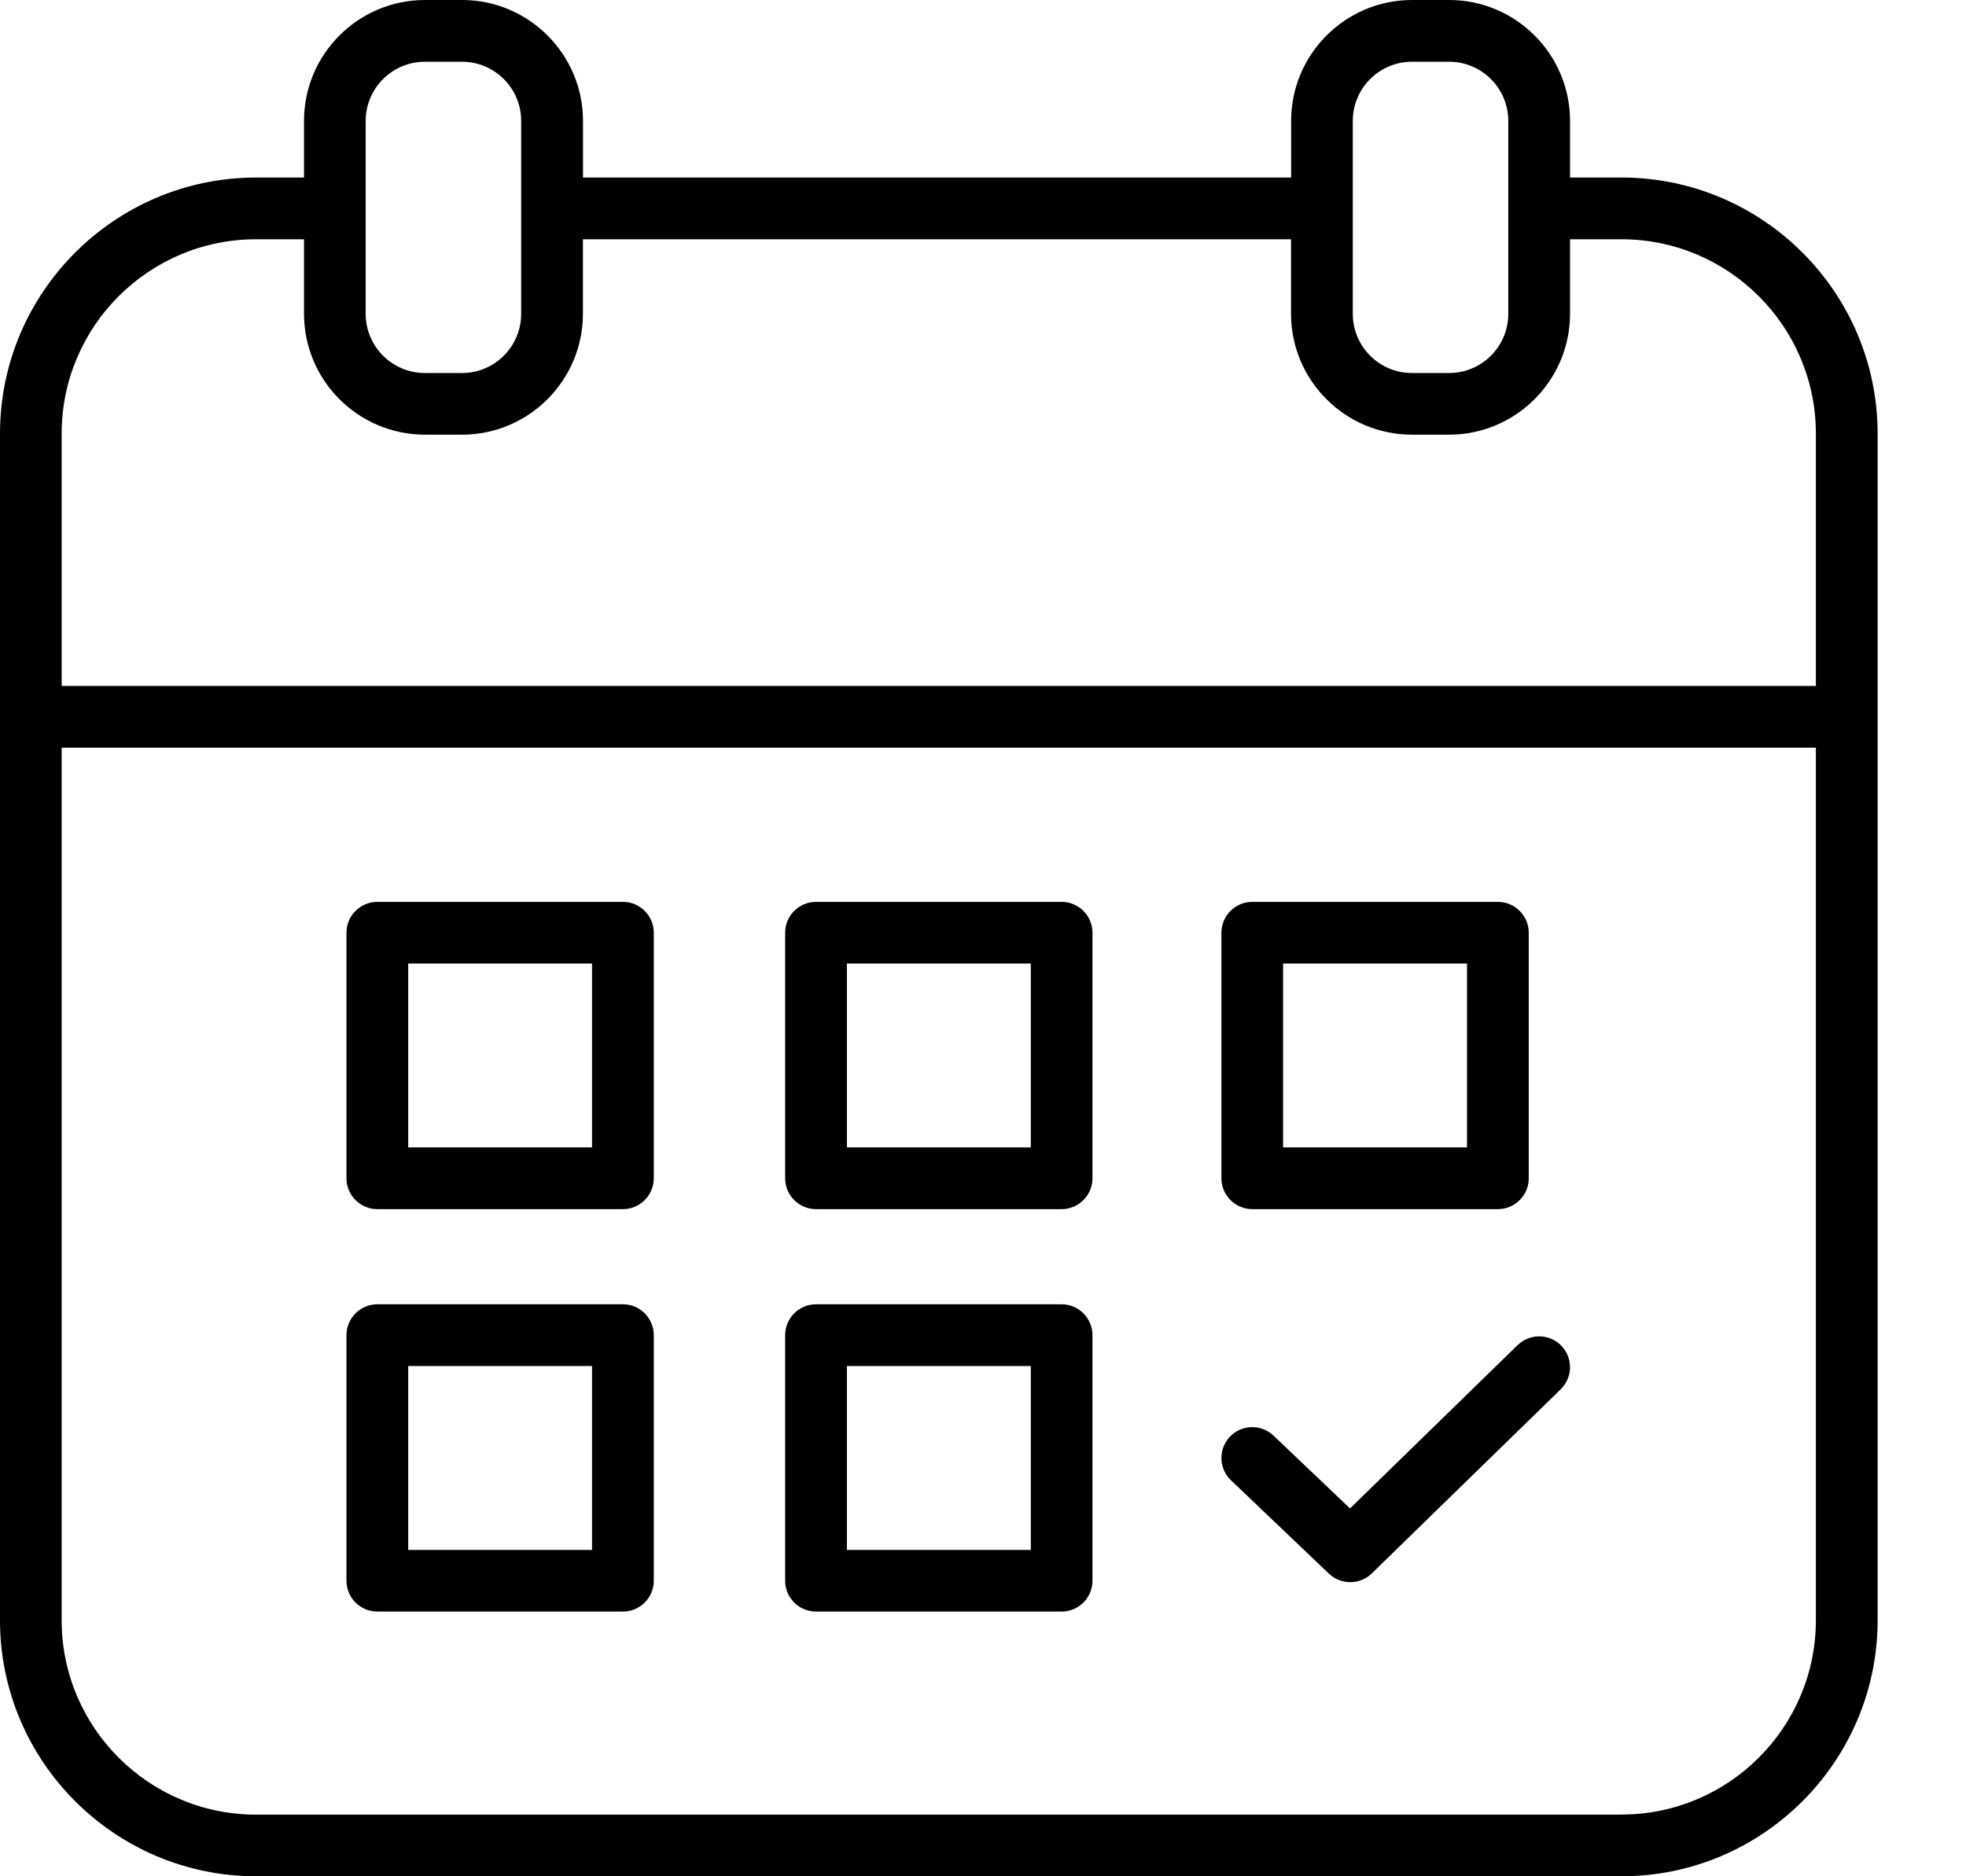
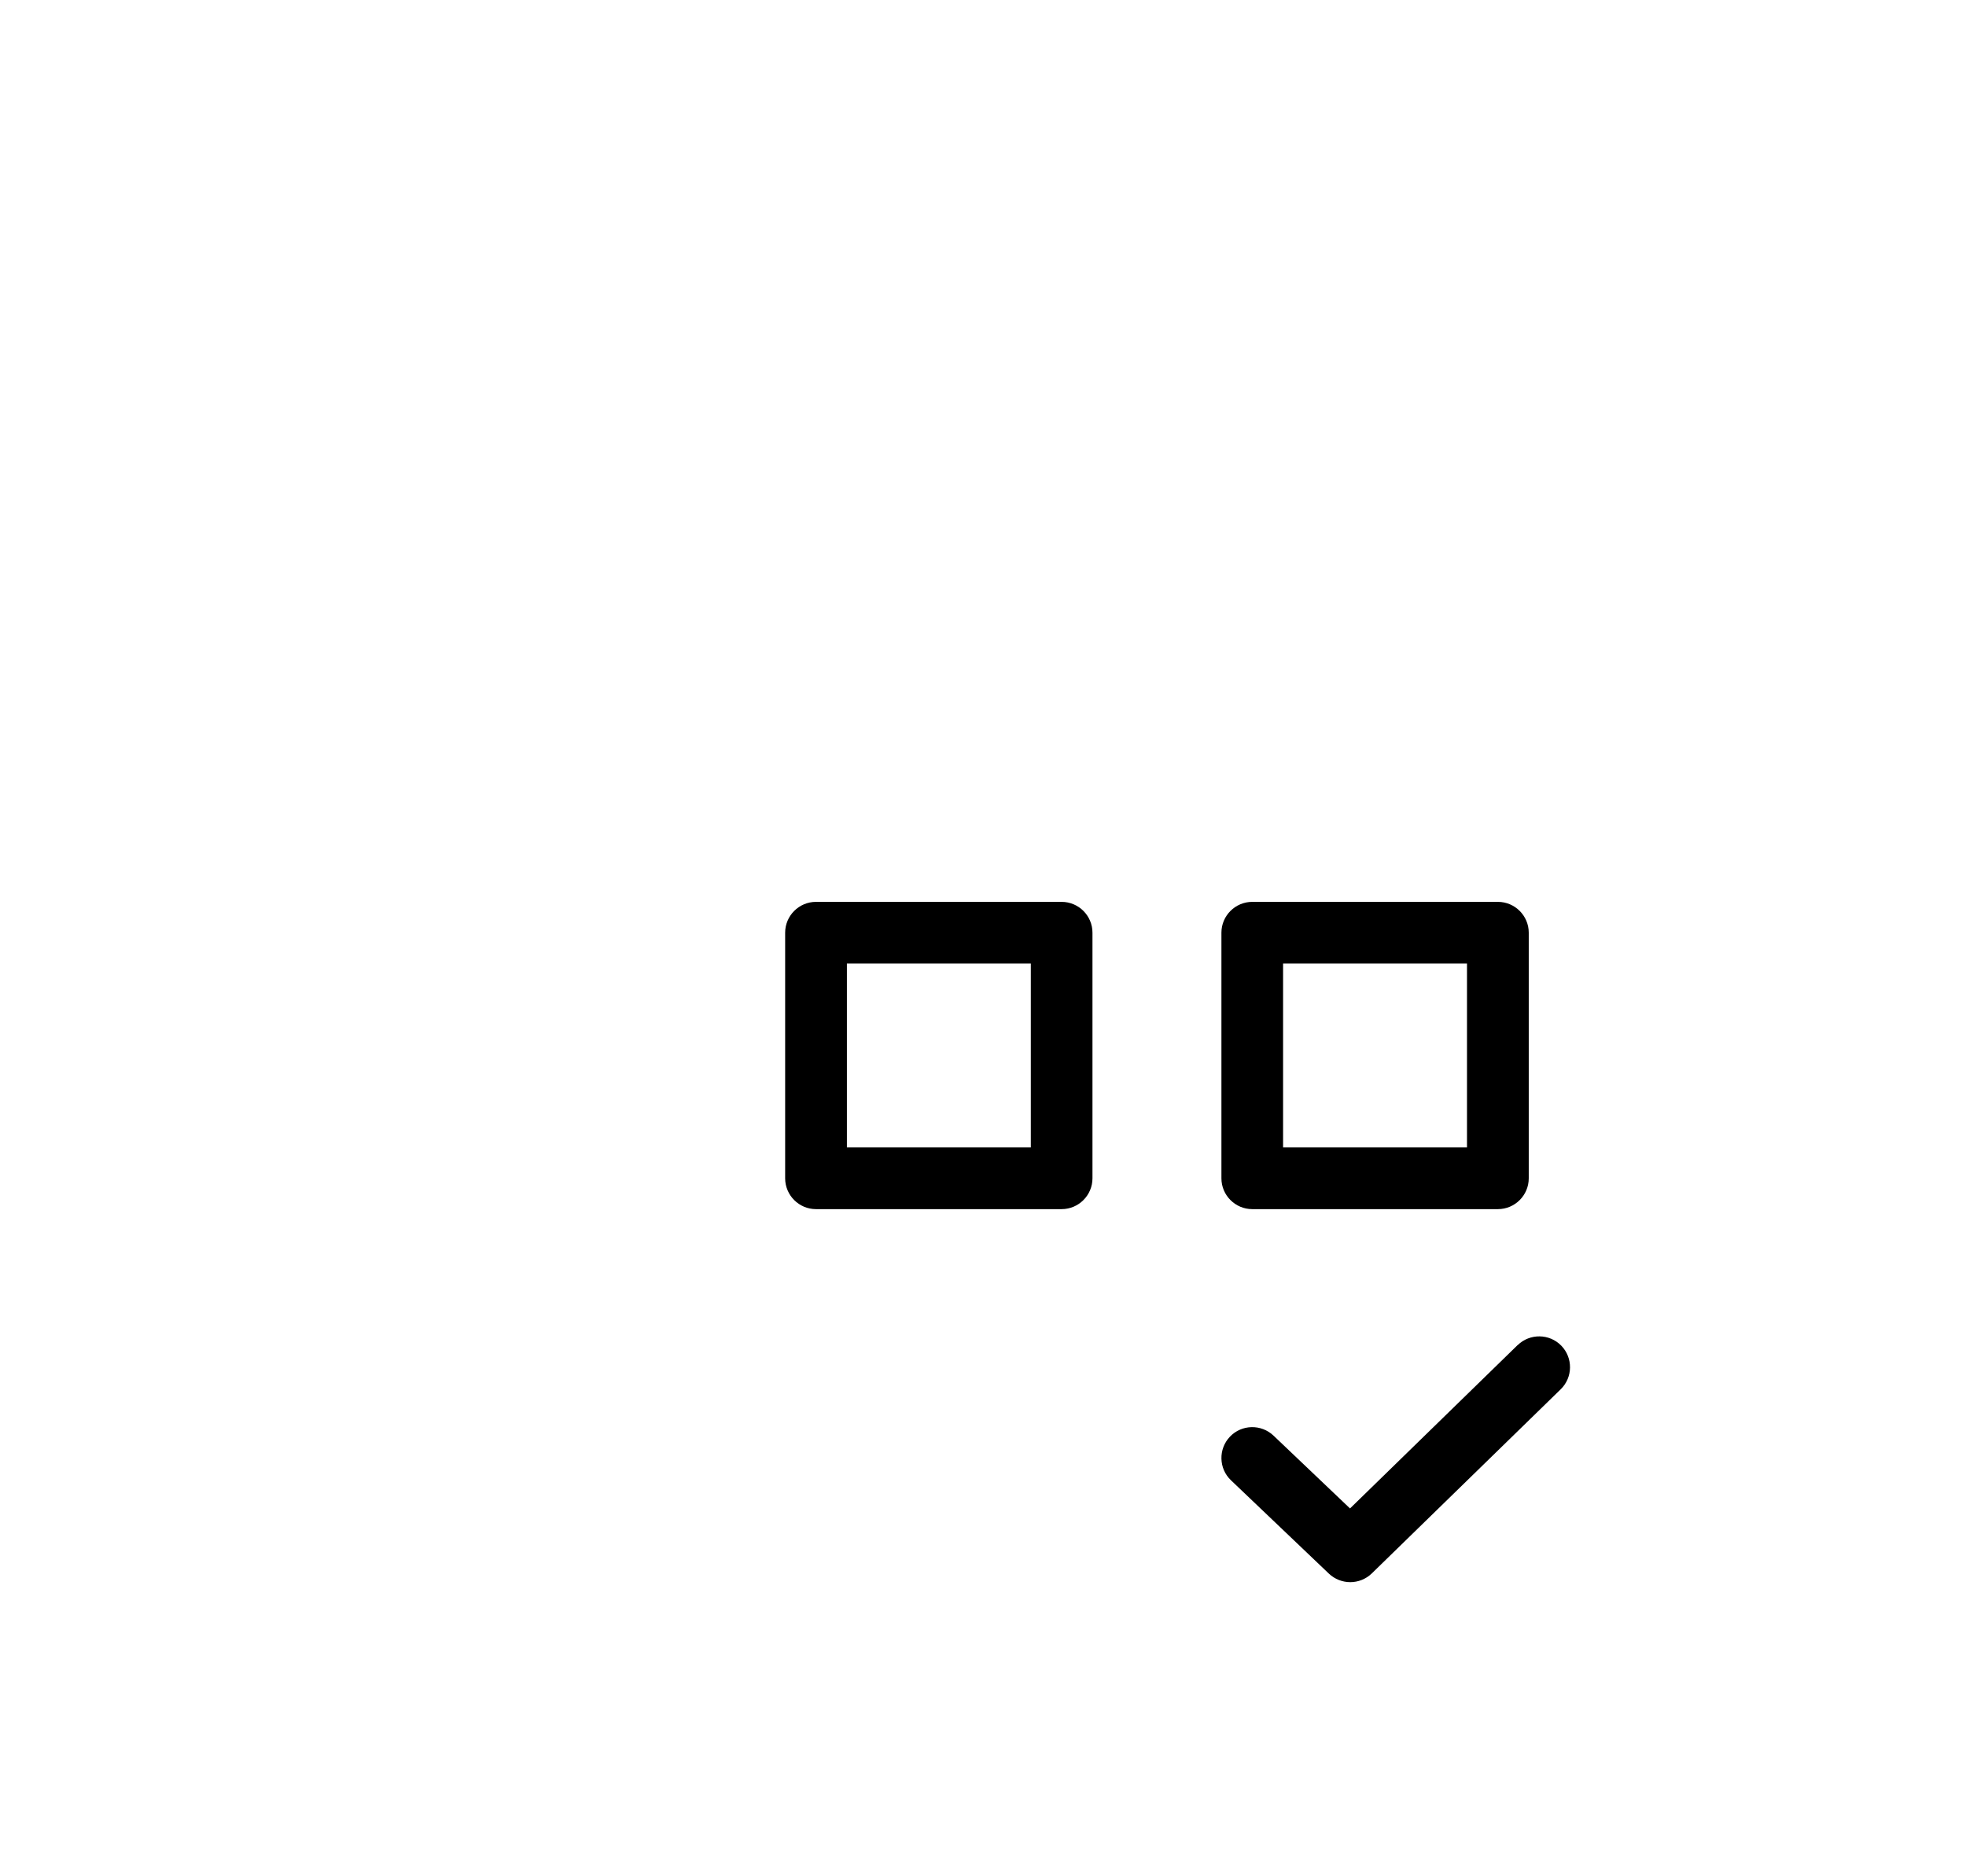
<svg xmlns="http://www.w3.org/2000/svg" width="22" height="21" viewBox="0 0 22 21" fill="none">
-   <path d="M18.145 1.987H17.569V1.353C17.569 0.607 16.962 0 16.216 0H15.801C15.055 0 14.448 0.607 14.448 1.353V1.987H6.524V1.353C6.524 0.607 5.916 0 5.171 0H4.755C4.009 0 3.402 0.607 3.402 1.353V1.987H2.866C1.286 1.987 0 3.273 0 4.853V18.134C0 19.714 1.286 21 2.866 21H18.145C19.725 21 21.011 19.714 21.011 18.134V4.853C21.011 3.273 19.725 1.987 18.145 1.987ZM15.138 1.353C15.138 0.988 15.435 0.691 15.8 0.691H16.216C16.581 0.691 16.878 0.988 16.878 1.353V3.513C16.878 3.878 16.581 4.175 16.216 4.175H15.8C15.435 4.175 15.138 3.878 15.138 3.513V1.353ZM4.092 1.353C4.092 0.988 4.39 0.691 4.755 0.691H5.17C5.535 0.691 5.832 0.988 5.832 1.353V3.513C5.832 3.878 5.535 4.175 5.17 4.175H4.755C4.389 4.175 4.092 3.878 4.092 3.513V1.353ZM2.865 2.678H3.402V3.512C3.402 4.258 4.009 4.865 4.755 4.865H5.17C5.916 4.865 6.523 4.258 6.523 3.512V2.678H14.447V3.512C14.447 4.258 15.054 4.865 15.8 4.865H16.216C16.961 4.865 17.569 4.258 17.569 3.512V2.678H18.145C19.344 2.678 20.32 3.654 20.32 4.853V7.677H0.69V4.853C0.69 3.653 1.666 2.678 2.865 2.678ZM18.145 20.31H2.865C1.665 20.31 0.69 19.334 0.69 18.135V8.368H20.32V18.134C20.32 19.334 19.344 20.309 18.145 20.309V20.31Z" fill="black" />
-   <path d="M6.971 10.094H4.222C4.032 10.094 3.877 10.249 3.877 10.439V13.188C3.877 13.378 4.032 13.533 4.222 13.533H6.971C7.161 13.533 7.316 13.378 7.316 13.188V10.439C7.316 10.249 7.161 10.094 6.971 10.094ZM6.625 12.842H4.568V10.784H6.625V12.842Z" fill="black" />
  <path d="M11.88 10.094H9.131C8.941 10.094 8.786 10.249 8.786 10.439V13.188C8.786 13.378 8.941 13.533 9.131 13.533H11.88C12.07 13.533 12.225 13.378 12.225 13.188V10.439C12.225 10.249 12.07 10.094 11.88 10.094ZM11.535 12.842H9.477V10.784H11.535V12.842Z" fill="black" />
  <path d="M14.013 13.533H16.762C16.952 13.533 17.107 13.378 17.107 13.188V10.439C17.107 10.249 16.952 10.094 16.762 10.094H14.013C13.823 10.094 13.668 10.249 13.668 10.439V13.188C13.668 13.378 13.823 13.533 14.013 13.533ZM14.358 10.784H16.416V12.842H14.358V10.784Z" fill="black" />
-   <path d="M6.971 14.598H4.222C4.032 14.598 3.877 14.753 3.877 14.944V17.692C3.877 17.883 4.032 18.037 4.222 18.037H6.971C7.161 18.037 7.316 17.883 7.316 17.692V14.944C7.316 14.753 7.161 14.598 6.971 14.598ZM6.625 17.347H4.568V15.289H6.625V17.347Z" fill="black" />
-   <path d="M11.88 14.598H9.131C8.941 14.598 8.786 14.753 8.786 14.944V17.692C8.786 17.883 8.941 18.037 9.131 18.037H11.88C12.07 18.037 12.225 17.883 12.225 17.692V14.944C12.225 14.753 12.07 14.598 11.88 14.598ZM11.535 17.347H9.477V15.289H11.535V17.347Z" fill="black" />
  <path d="M16.983 15.054L15.107 16.883L14.251 16.068C14.113 15.937 13.894 15.942 13.763 16.08C13.632 16.218 13.637 16.437 13.775 16.568L14.871 17.613C14.938 17.676 15.024 17.708 15.11 17.708C15.195 17.708 15.283 17.676 15.351 17.61L17.465 15.549C17.601 15.416 17.604 15.198 17.471 15.061C17.338 14.925 17.12 14.922 16.983 15.055L16.983 15.054Z" fill="black" />
</svg>